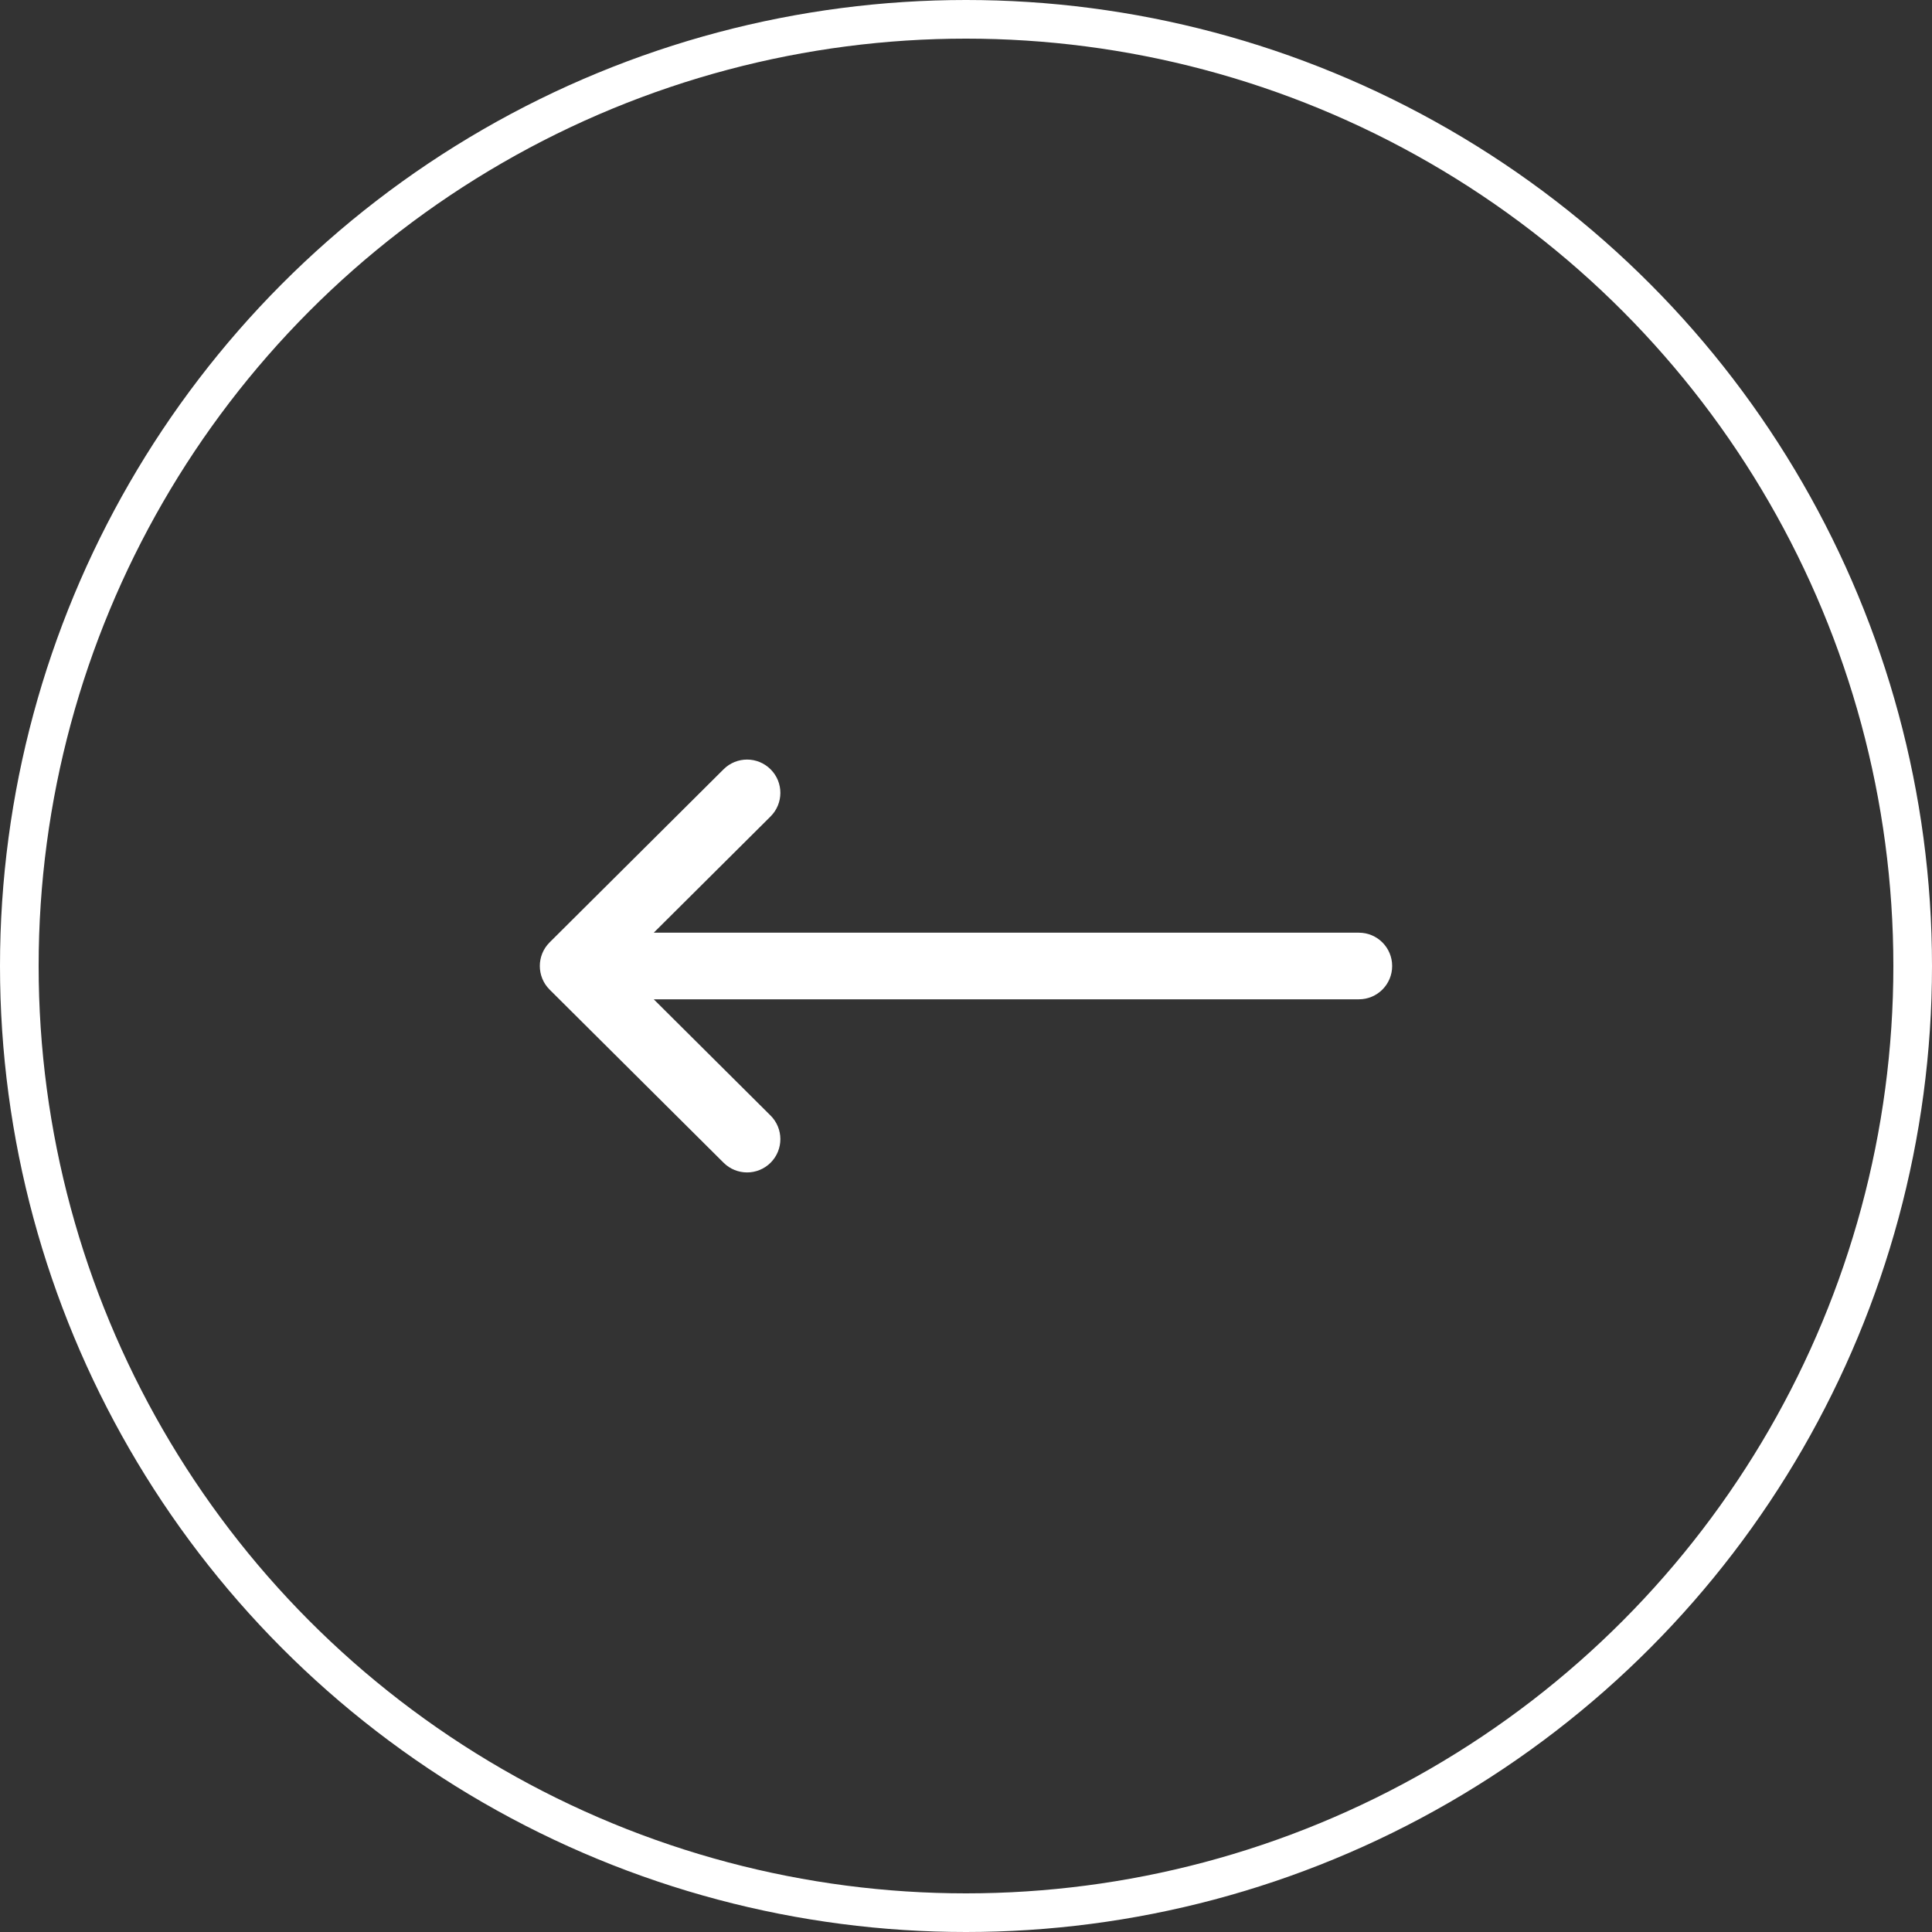
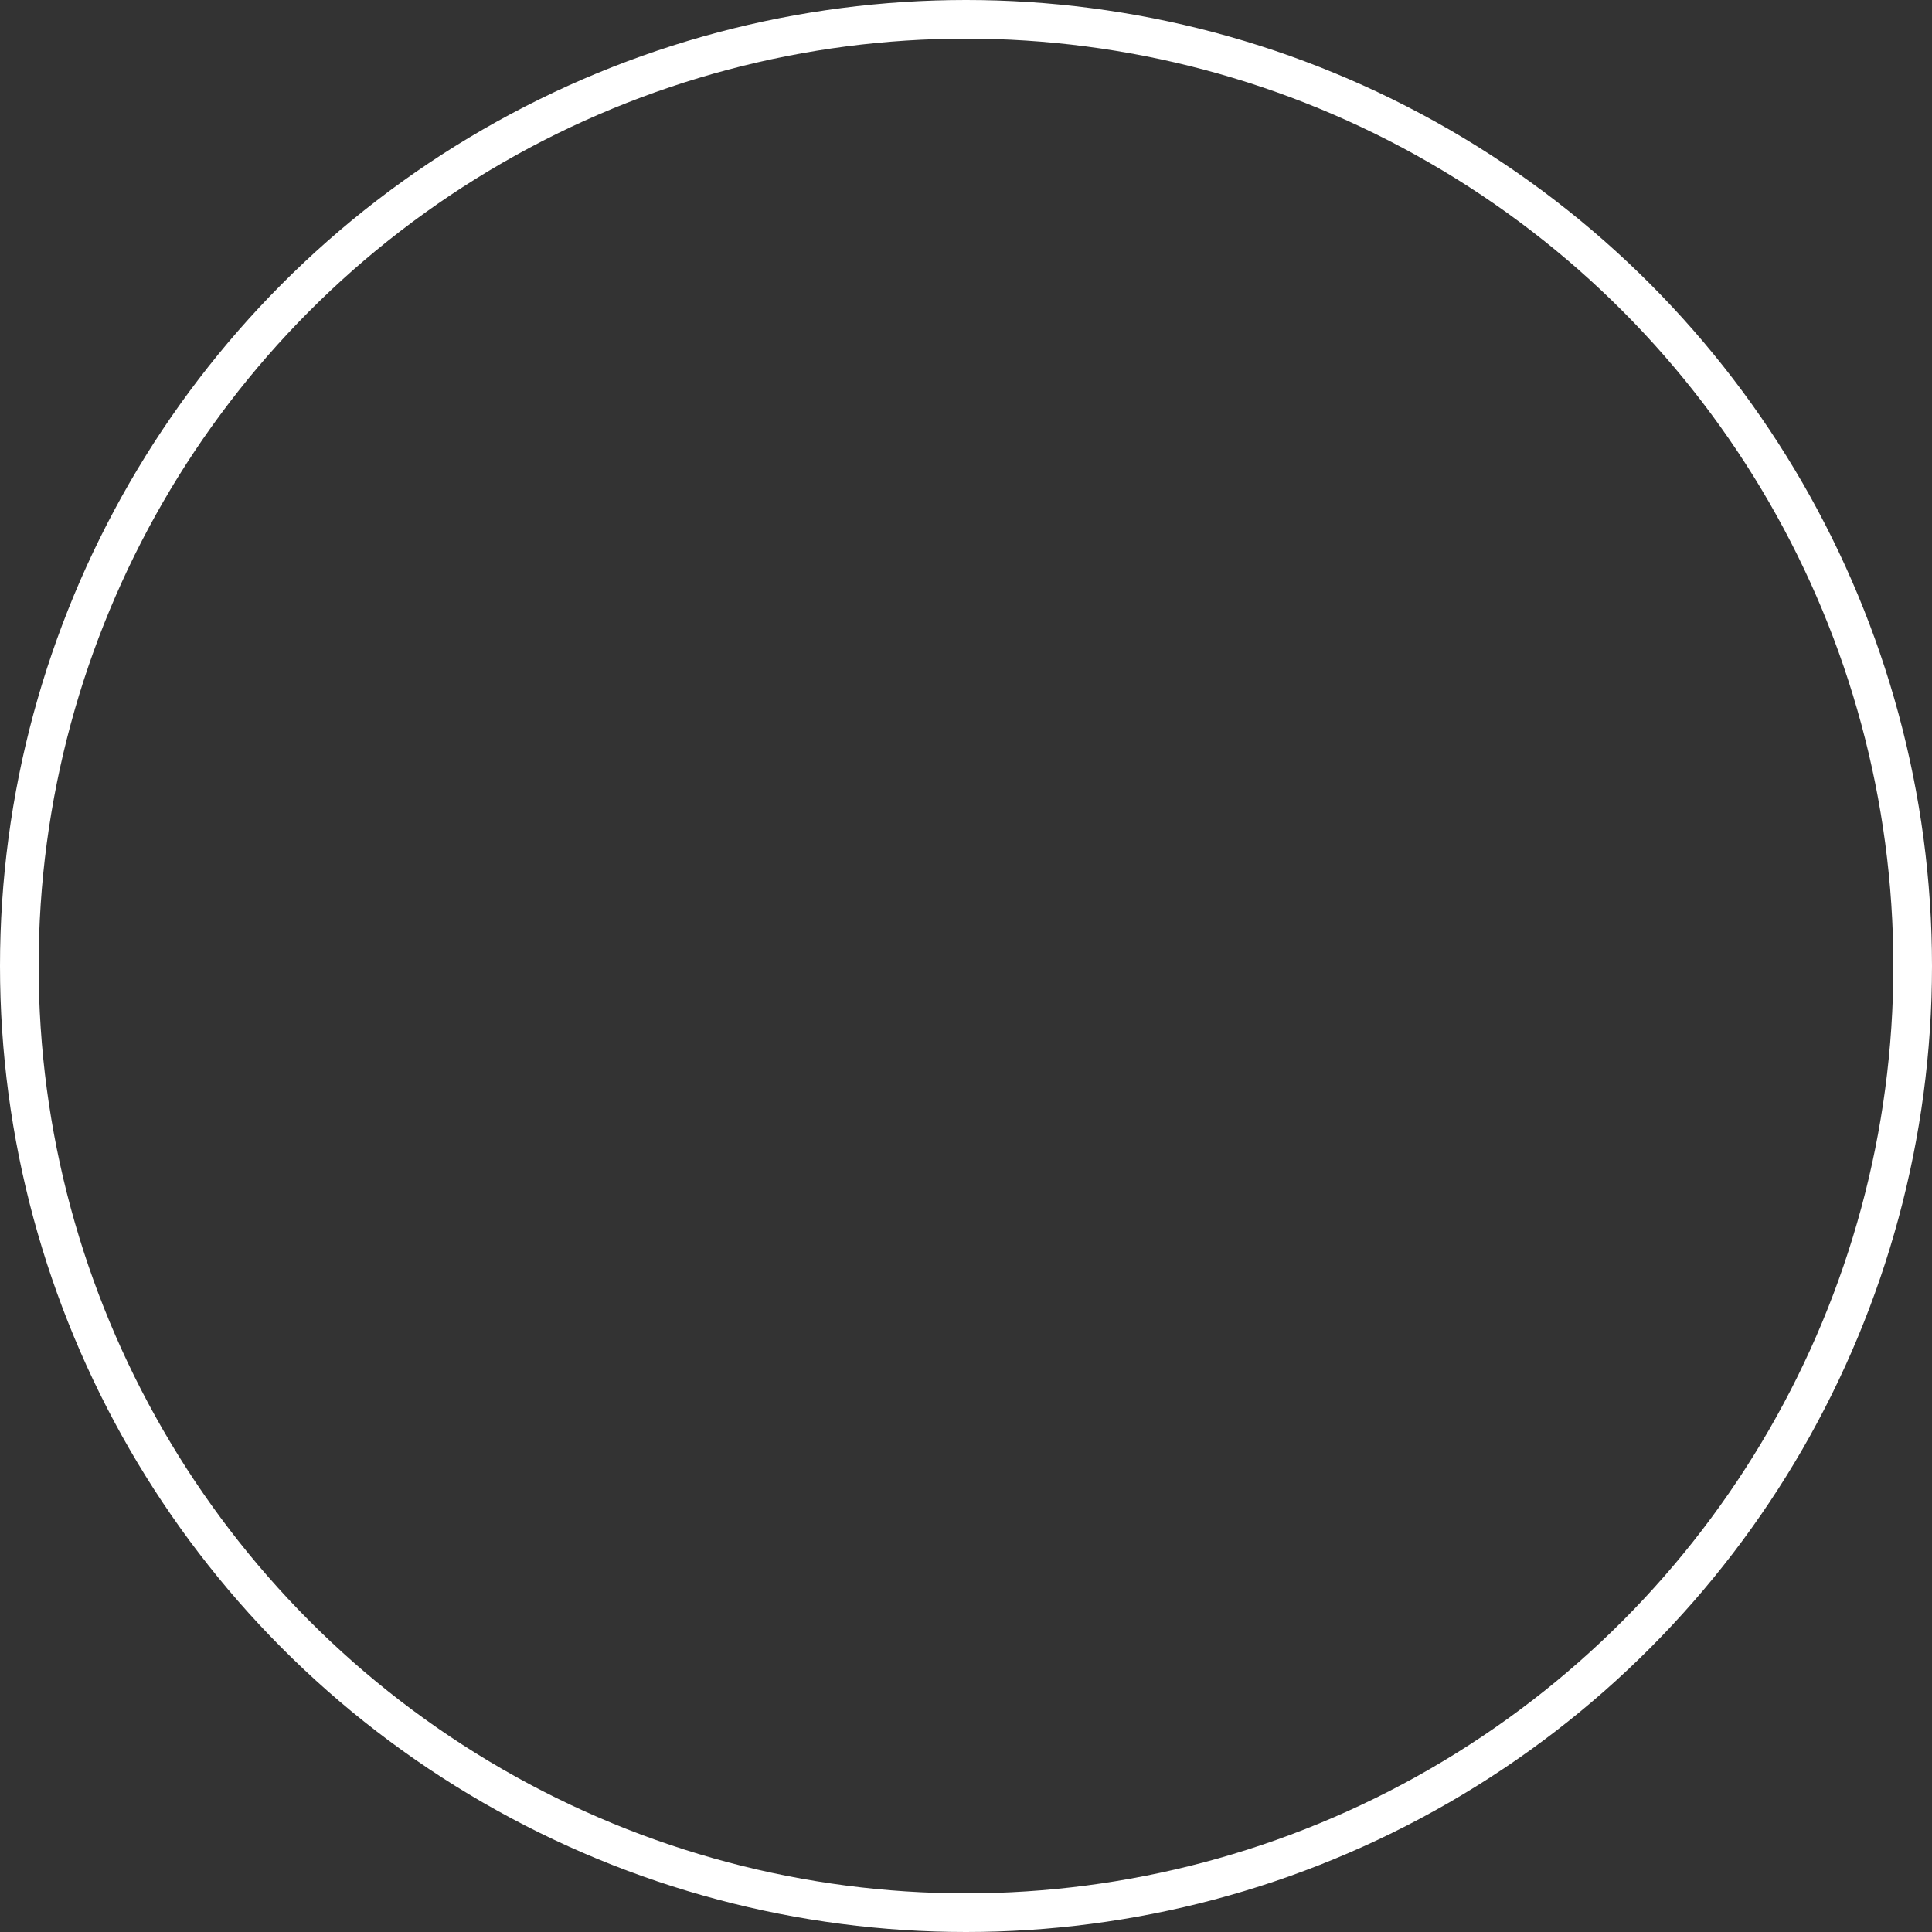
<svg xmlns="http://www.w3.org/2000/svg" width="50" height="50" viewBox="0 0 50 50" fill="none">
  <rect x="0" y="0" width="50" height="50" fill="#333333" stroke="none" />
  <circle cx="25" cy="25" r="24.5" transform="rotate(-180 25 25)" stroke="white" />
  <g clip-path="url(#clip0_670_5601)">
-     <path d="M14.223 25.61C14.223 25.61 14.224 25.61 14.224 25.611L18.726 30.091C19.064 30.427 19.609 30.426 19.945 30.089C20.281 29.751 20.279 29.206 19.942 28.87L16.919 25.862L35.168 25.862C35.644 25.862 36.029 25.476 36.029 25C36.029 24.524 35.644 24.138 35.168 24.138L16.919 24.138L19.942 21.13C20.279 20.794 20.281 20.249 19.945 19.912C19.609 19.574 19.064 19.573 18.726 19.909L14.224 24.389C14.224 24.39 14.223 24.39 14.223 24.39C13.886 24.727 13.887 25.274 14.223 25.61Z" fill="white" />
-   </g>
+     </g>
  <defs>
    <clipPath id="clip0_670_5601">
-       <rect width="22.059" height="22.059" fill="white" transform="translate(36.029 36.029) rotate(-180)" />
-     </clipPath>
+       </clipPath>
  </defs>
</svg>